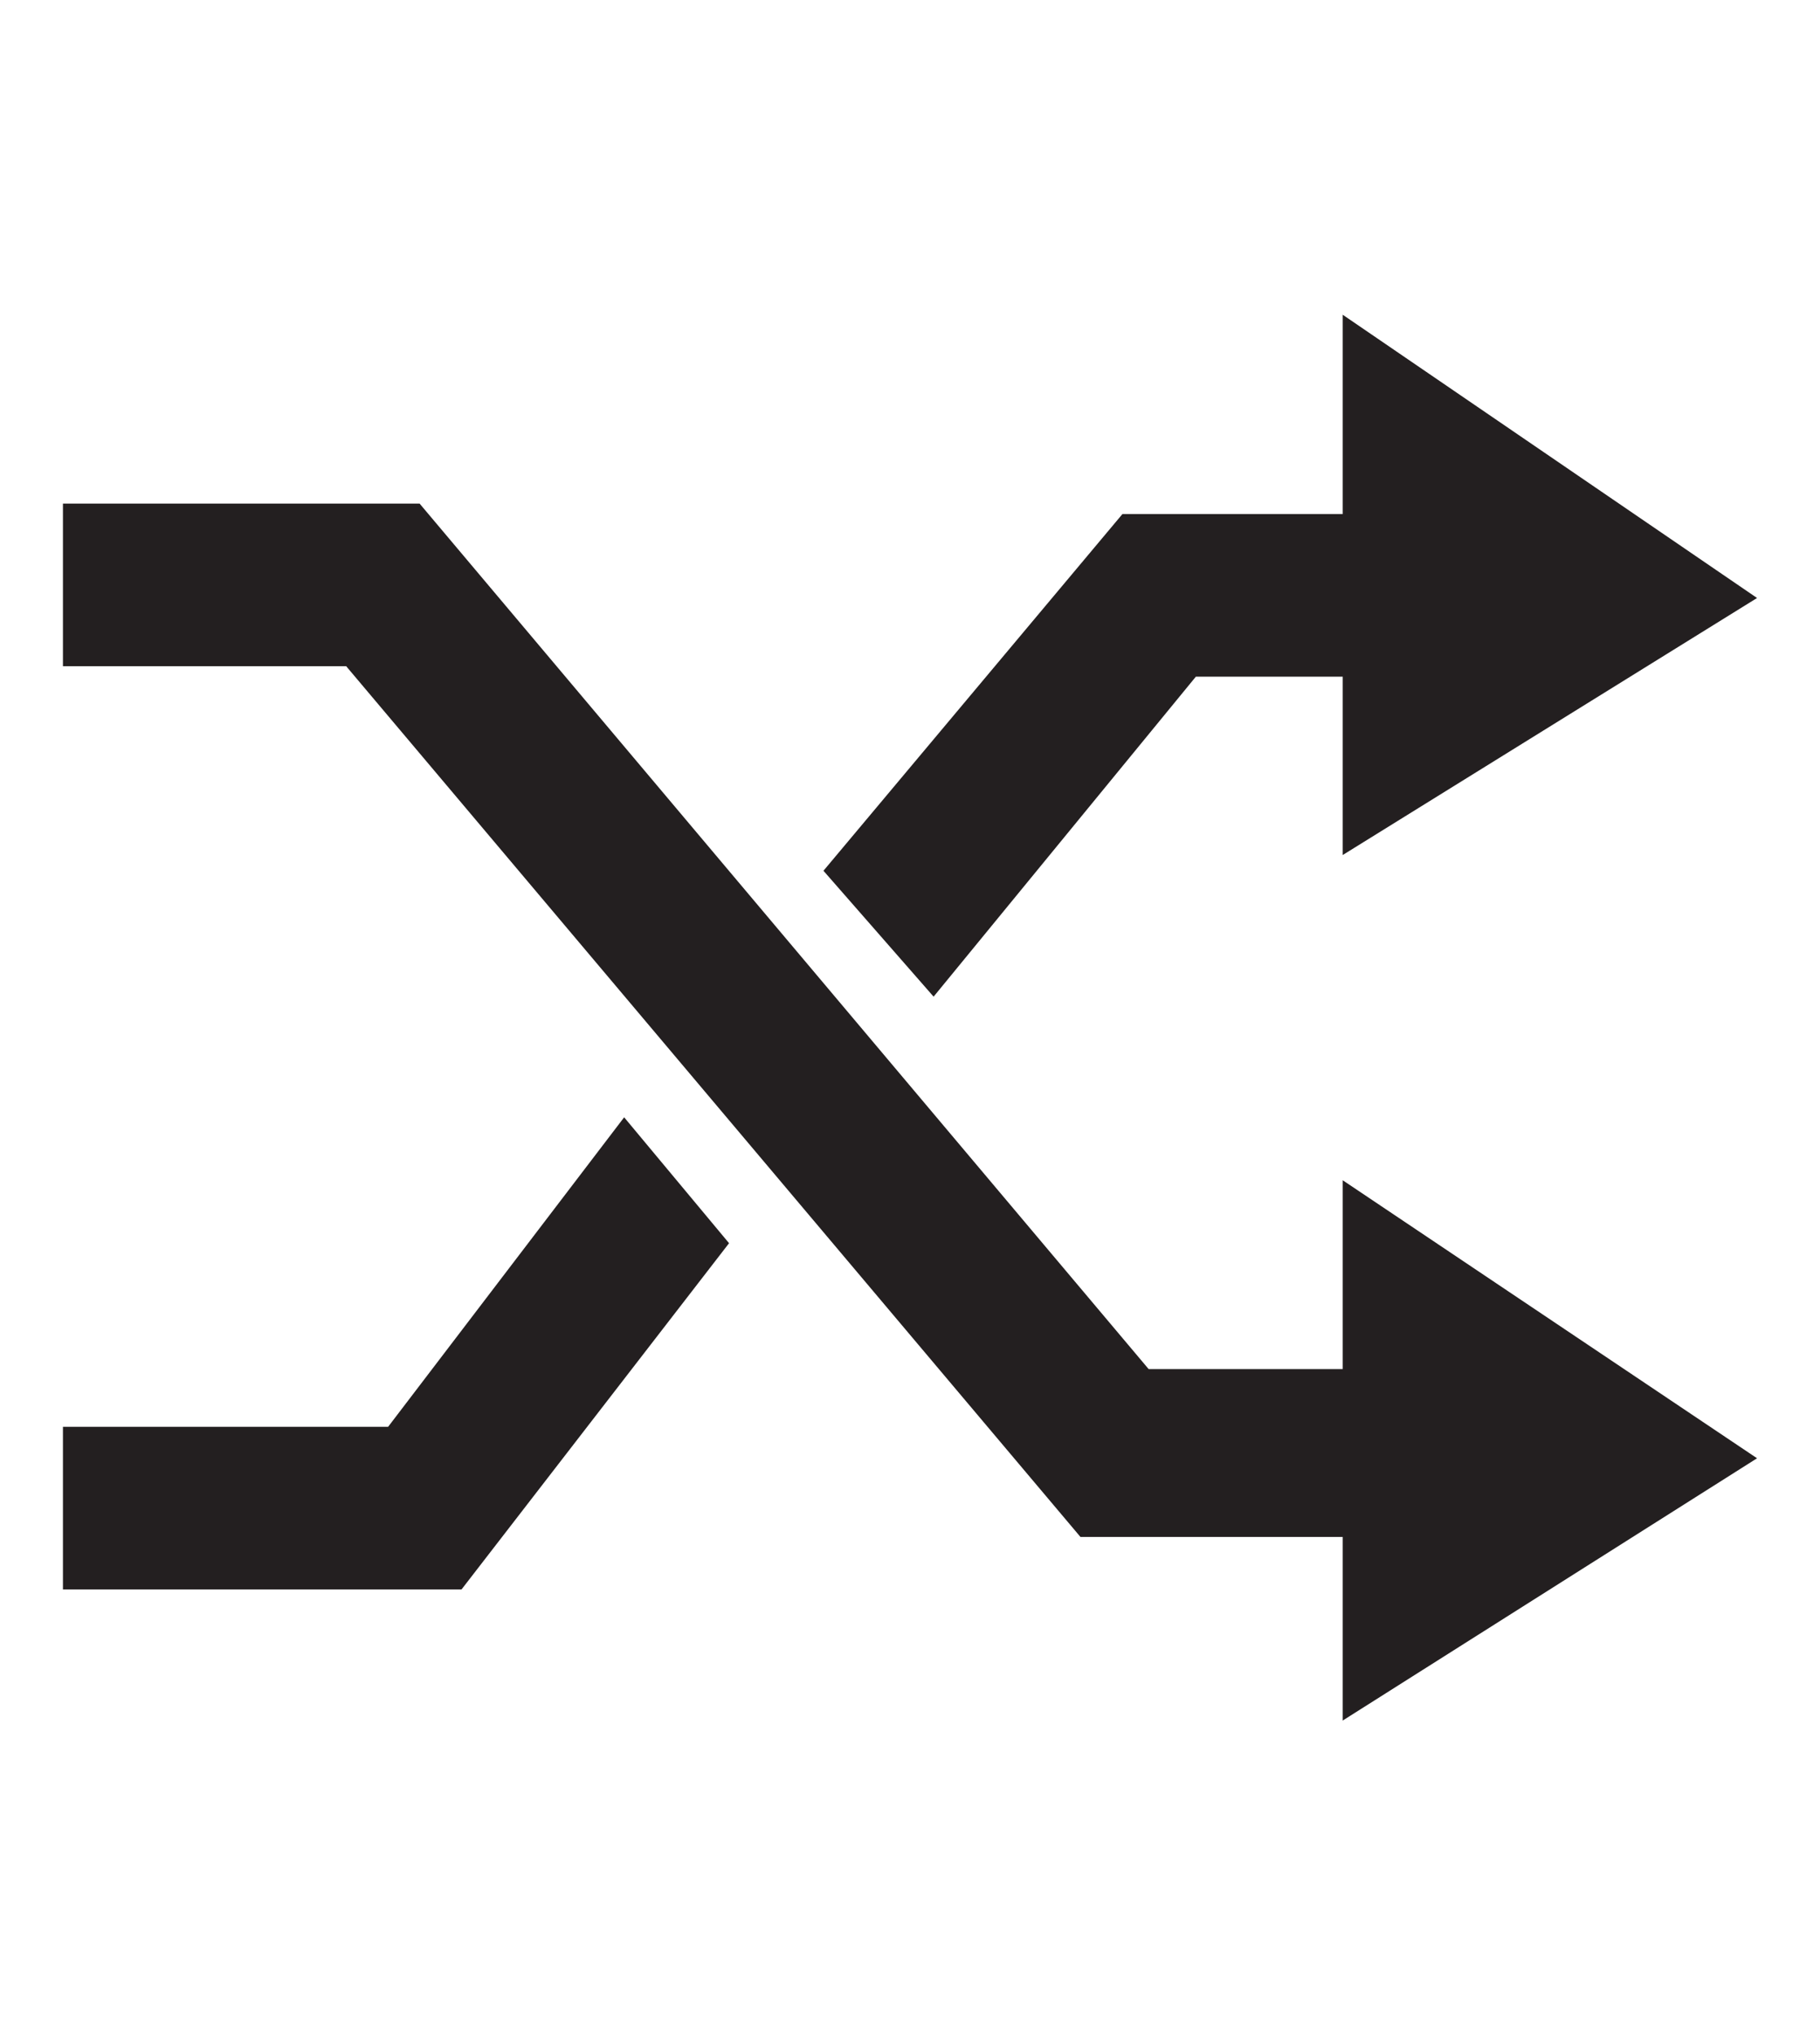
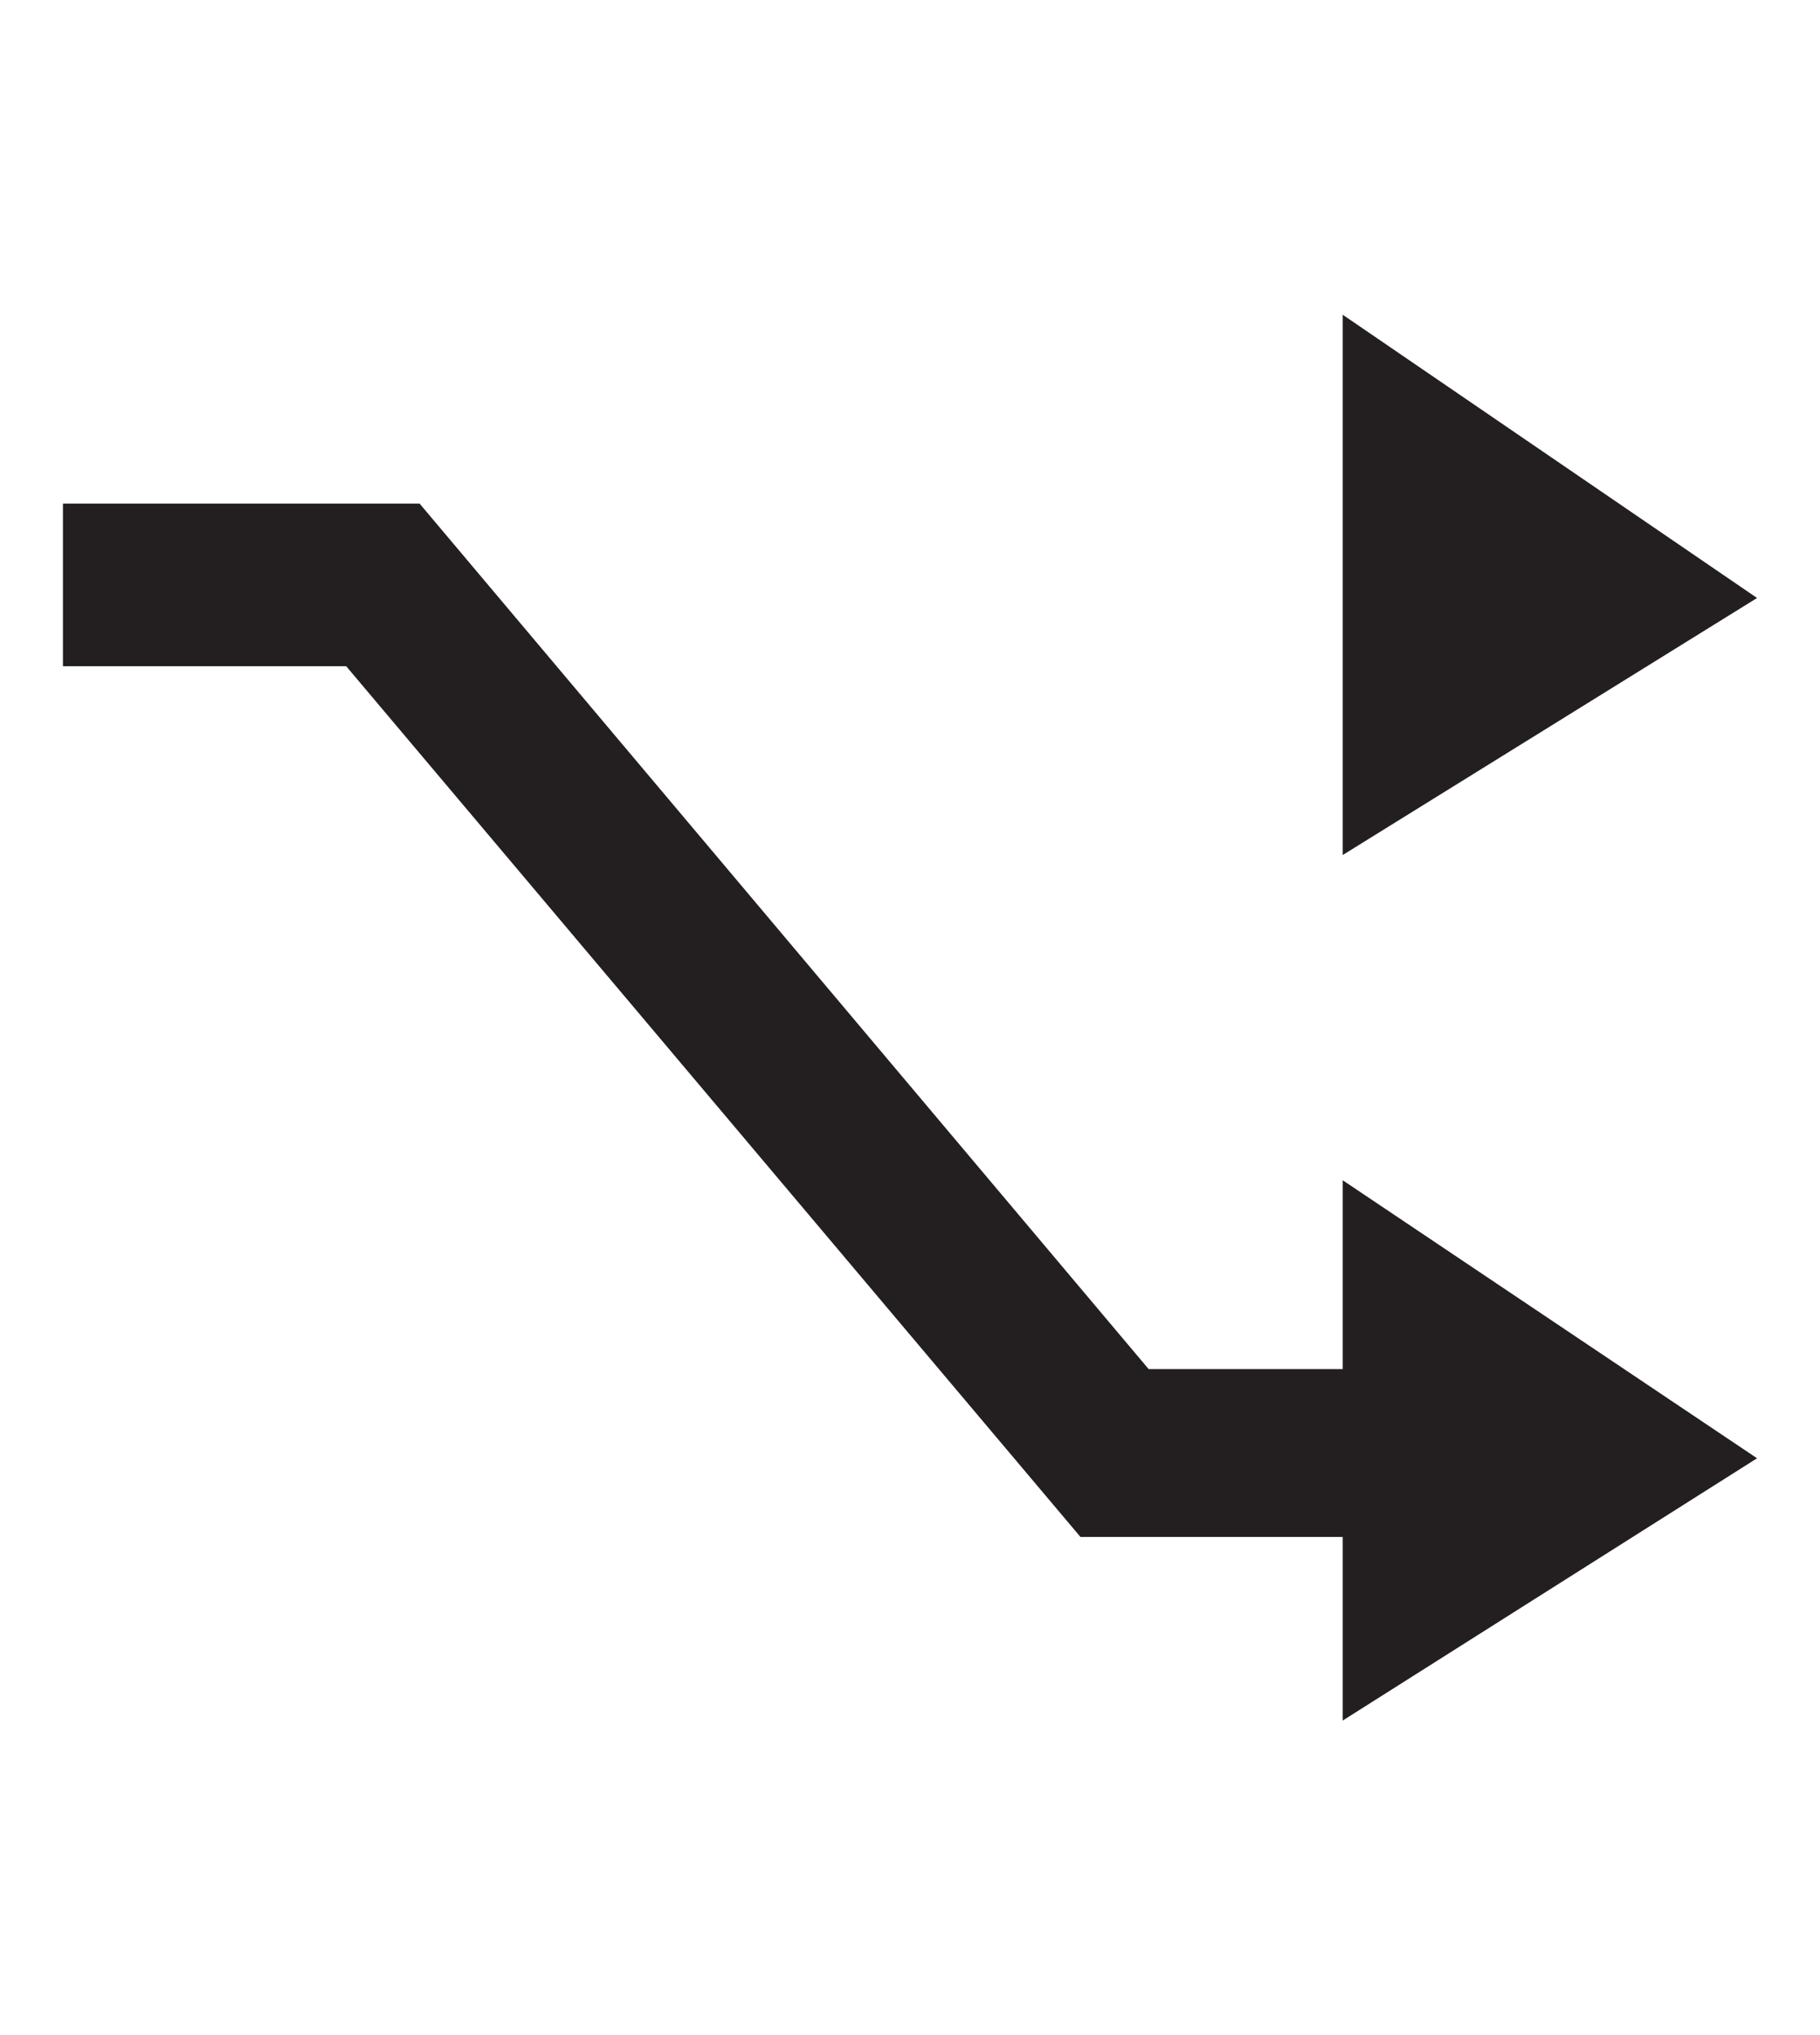
<svg xmlns="http://www.w3.org/2000/svg" version="1.1" id="Calque_1" x="0px" y="0px" viewBox="0 0 34.7 38.8" style="enable-background:new 0 0 34.7 38.8;" xml:space="preserve">
  <style type="text/css">
	.st0{fill:#231F20;}
</style>
  <g>
    <g>
-       <polygon class="st0" points="17.8,19 22.8,12.9 27.9,12.9 27.9,9.8 21.4,9.8 15.7,16.6   " />
-       <polygon class="st0" points="11.9,21.3 7.4,27.2 1.2,27.2 1.2,30.3 8.8,30.3 13.9,23.7   " />
-     </g>
+       </g>
    <g>
      <polygon class="st0" points="25.6,6 25.6,16.3 33.5,11.4   " />
    </g>
    <g>
      <polygon class="st0" points="25.6,22.5 25.6,32.8 33.5,27.8   " />
    </g>
    <g>
      <polygon class="st0" points="20.6,29.3 6.6,12.7 1.2,12.7 1.2,9.6 8,9.6 21.9,26.1 27,26.1 27.1,29.3   " />
    </g>
  </g>
</svg>